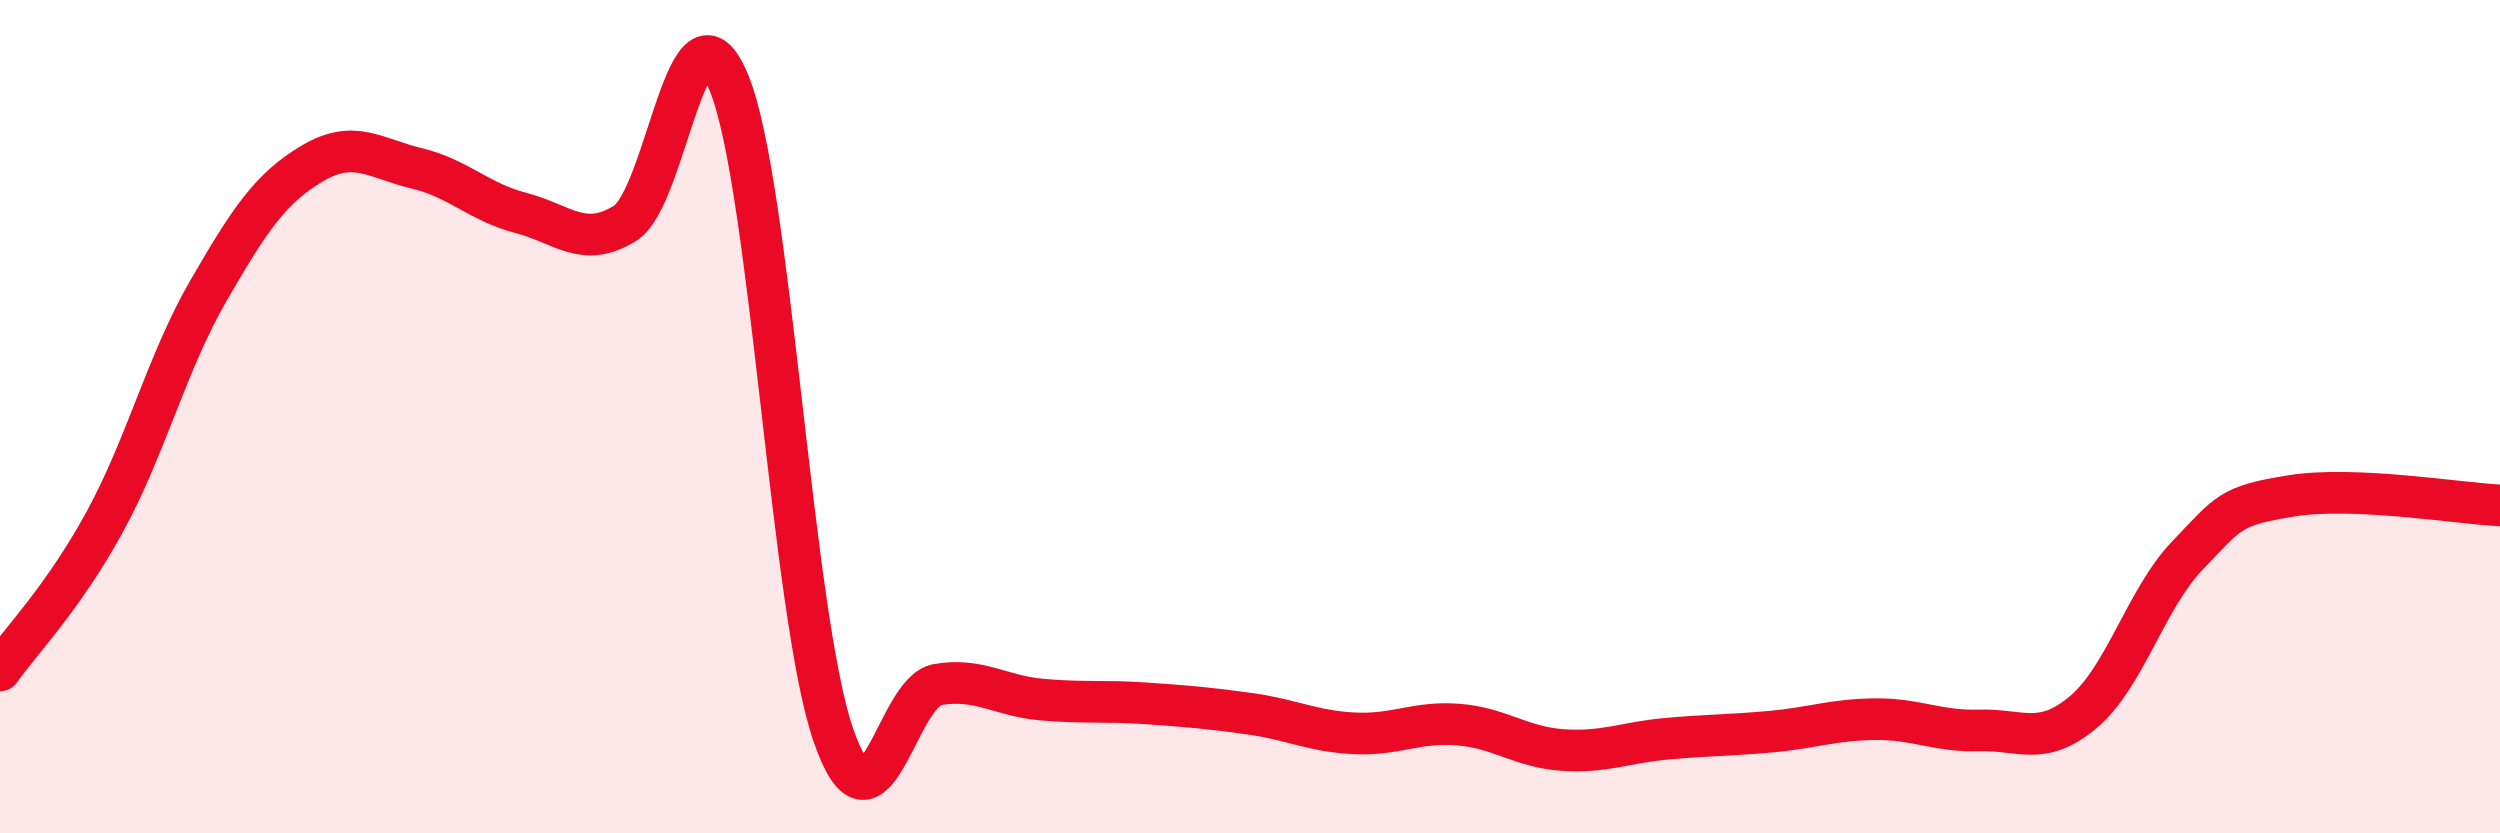
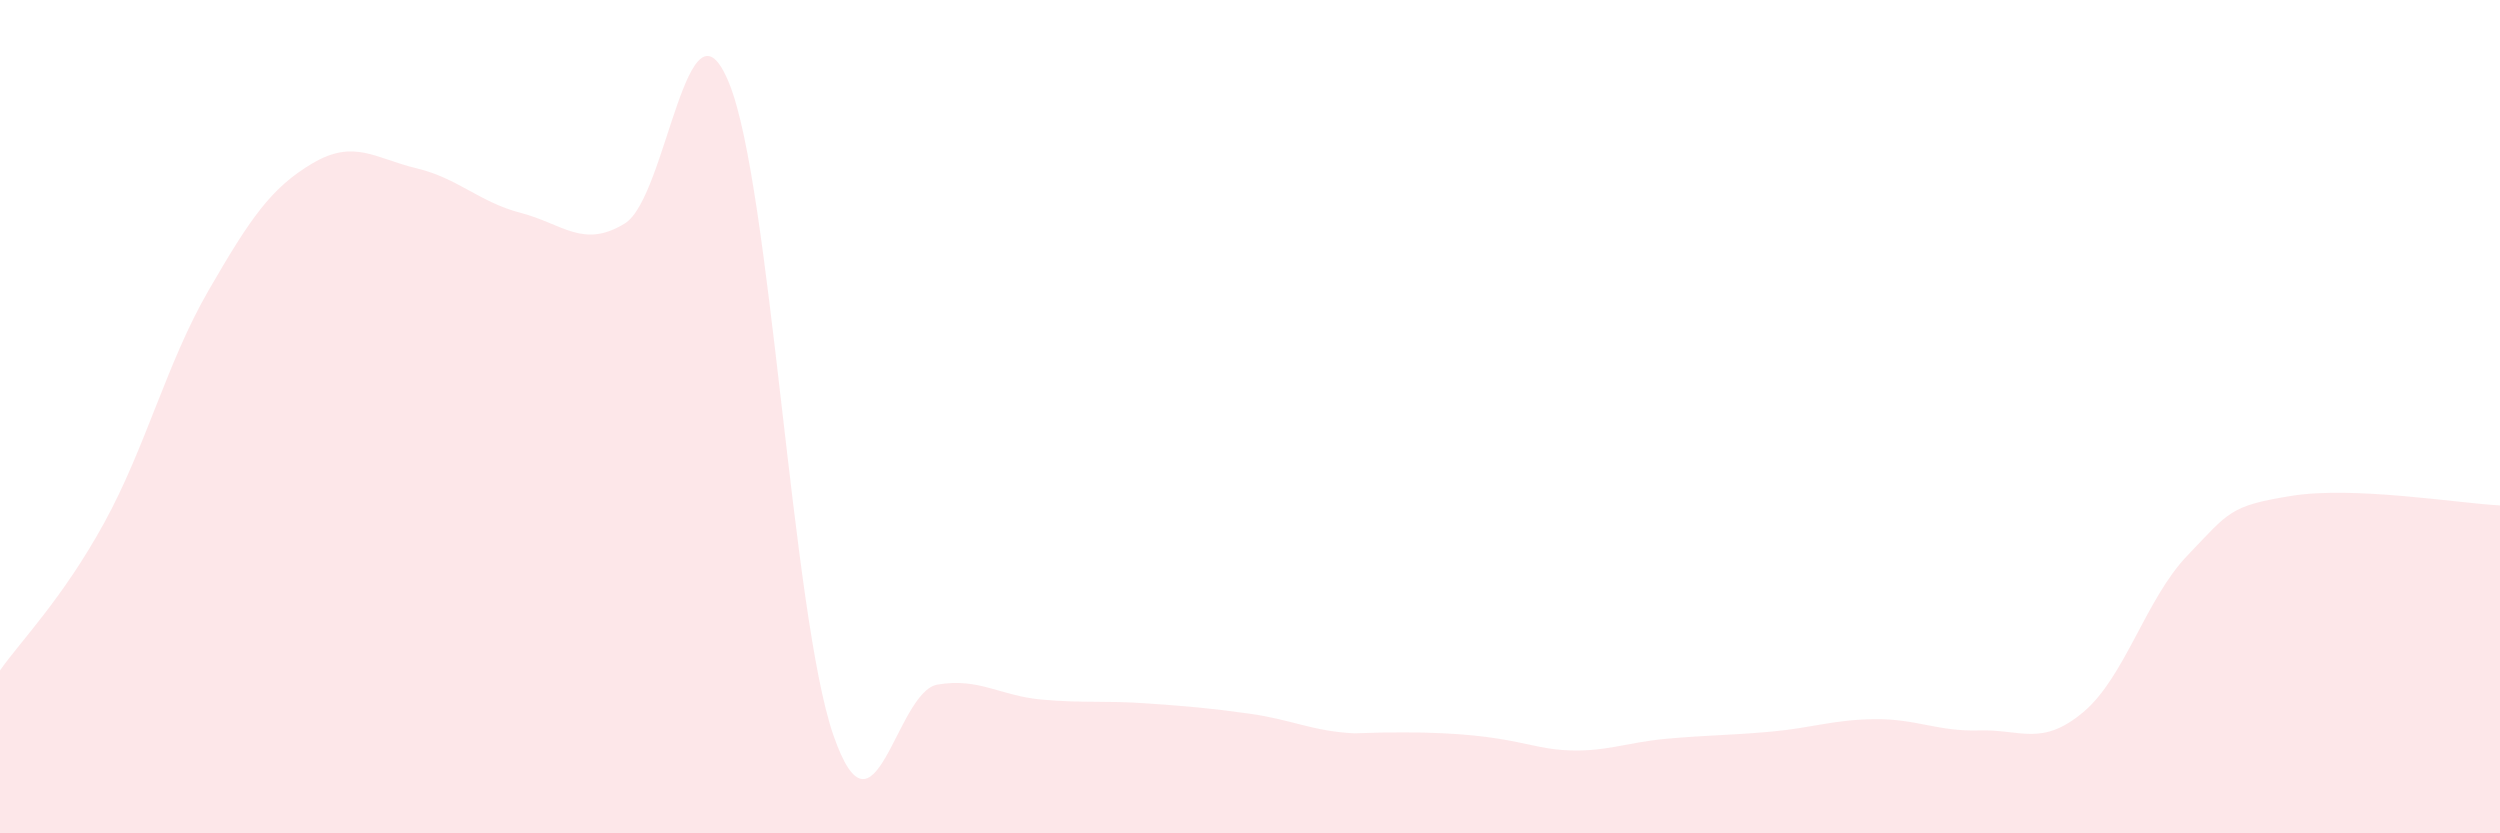
<svg xmlns="http://www.w3.org/2000/svg" width="60" height="20" viewBox="0 0 60 20">
-   <path d="M 0,16.09 C 0.5,15.38 1.5,14.37 2.5,12.55 C 3.5,10.73 4,8.71 5,6.98 C 6,5.25 6.5,4.51 7.5,3.92 C 8.5,3.33 9,3.8 10,4.04 C 11,4.28 11.5,4.85 12.5,5.11 C 13.5,5.37 14,5.98 15,5.36 C 16,4.74 16.5,-0.46 17.5,2 C 18.5,4.46 19,14.75 20,17.64 C 21,20.53 21.5,16.6 22.5,16.43 C 23.5,16.26 24,16.7 25,16.79 C 26,16.88 26.5,16.81 27.5,16.88 C 28.5,16.95 29,16.99 30,17.13 C 31,17.27 31.5,17.55 32.5,17.6 C 33.5,17.65 34,17.31 35,17.39 C 36,17.47 36.5,17.93 37.5,18 C 38.5,18.07 39,17.82 40,17.73 C 41,17.64 41.5,17.65 42.5,17.56 C 43.5,17.47 44,17.27 45,17.26 C 46,17.25 46.5,17.56 47.5,17.53 C 48.5,17.5 49,17.93 50,17.09 C 51,16.25 51.5,14.37 52.5,13.33 C 53.5,12.29 53.5,12.14 55,11.9 C 56.5,11.66 59,12.08 60,12.13L60 20L0 20Z" fill="#EB0A25" opacity="0.1" stroke-linecap="round" stroke-linejoin="round" />
-   <path d="M 0,16.09 C 0.5,15.38 1.5,14.37 2.5,12.55 C 3.5,10.73 4,8.71 5,6.98 C 6,5.25 6.5,4.51 7.5,3.92 C 8.5,3.33 9,3.8 10,4.04 C 11,4.28 11.5,4.85 12.5,5.11 C 13.5,5.37 14,5.98 15,5.36 C 16,4.74 16.5,-0.46 17.5,2 C 18.5,4.46 19,14.75 20,17.64 C 21,20.53 21.5,16.6 22.5,16.43 C 23.5,16.26 24,16.7 25,16.79 C 26,16.88 26.5,16.81 27.5,16.88 C 28.5,16.95 29,16.99 30,17.13 C 31,17.27 31.5,17.55 32.5,17.6 C 33.5,17.65 34,17.31 35,17.39 C 36,17.47 36.5,17.93 37.5,18 C 38.5,18.07 39,17.82 40,17.73 C 41,17.64 41.5,17.65 42.5,17.56 C 43.5,17.47 44,17.27 45,17.26 C 46,17.25 46.5,17.56 47.5,17.53 C 48.5,17.5 49,17.93 50,17.09 C 51,16.25 51.5,14.37 52.5,13.33 C 53.5,12.29 53.5,12.14 55,11.9 C 56.5,11.66 59,12.08 60,12.13" stroke="#EB0A25" stroke-width="1" fill="none" stroke-linecap="round" stroke-linejoin="round" />
+   <path d="M 0,16.09 C 0.5,15.38 1.5,14.37 2.5,12.55 C 3.5,10.73 4,8.71 5,6.98 C 6,5.25 6.5,4.51 7.5,3.92 C 8.5,3.33 9,3.8 10,4.04 C 11,4.28 11.5,4.85 12.5,5.11 C 13.5,5.37 14,5.98 15,5.36 C 16,4.74 16.5,-0.46 17.5,2 C 18.5,4.46 19,14.75 20,17.64 C 21,20.53 21.5,16.6 22.5,16.43 C 23.5,16.26 24,16.7 25,16.79 C 26,16.88 26.5,16.81 27.5,16.88 C 28.5,16.95 29,16.99 30,17.13 C 31,17.27 31.5,17.55 32.5,17.6 C 36,17.47 36.5,17.93 37.5,18 C 38.5,18.07 39,17.82 40,17.73 C 41,17.64 41.5,17.65 42.5,17.56 C 43.5,17.47 44,17.27 45,17.26 C 46,17.25 46.5,17.56 47.5,17.53 C 48.5,17.5 49,17.93 50,17.09 C 51,16.25 51.5,14.37 52.5,13.33 C 53.5,12.29 53.5,12.14 55,11.9 C 56.5,11.66 59,12.08 60,12.13L60 20L0 20Z" fill="#EB0A25" opacity="0.1" stroke-linecap="round" stroke-linejoin="round" />
</svg>